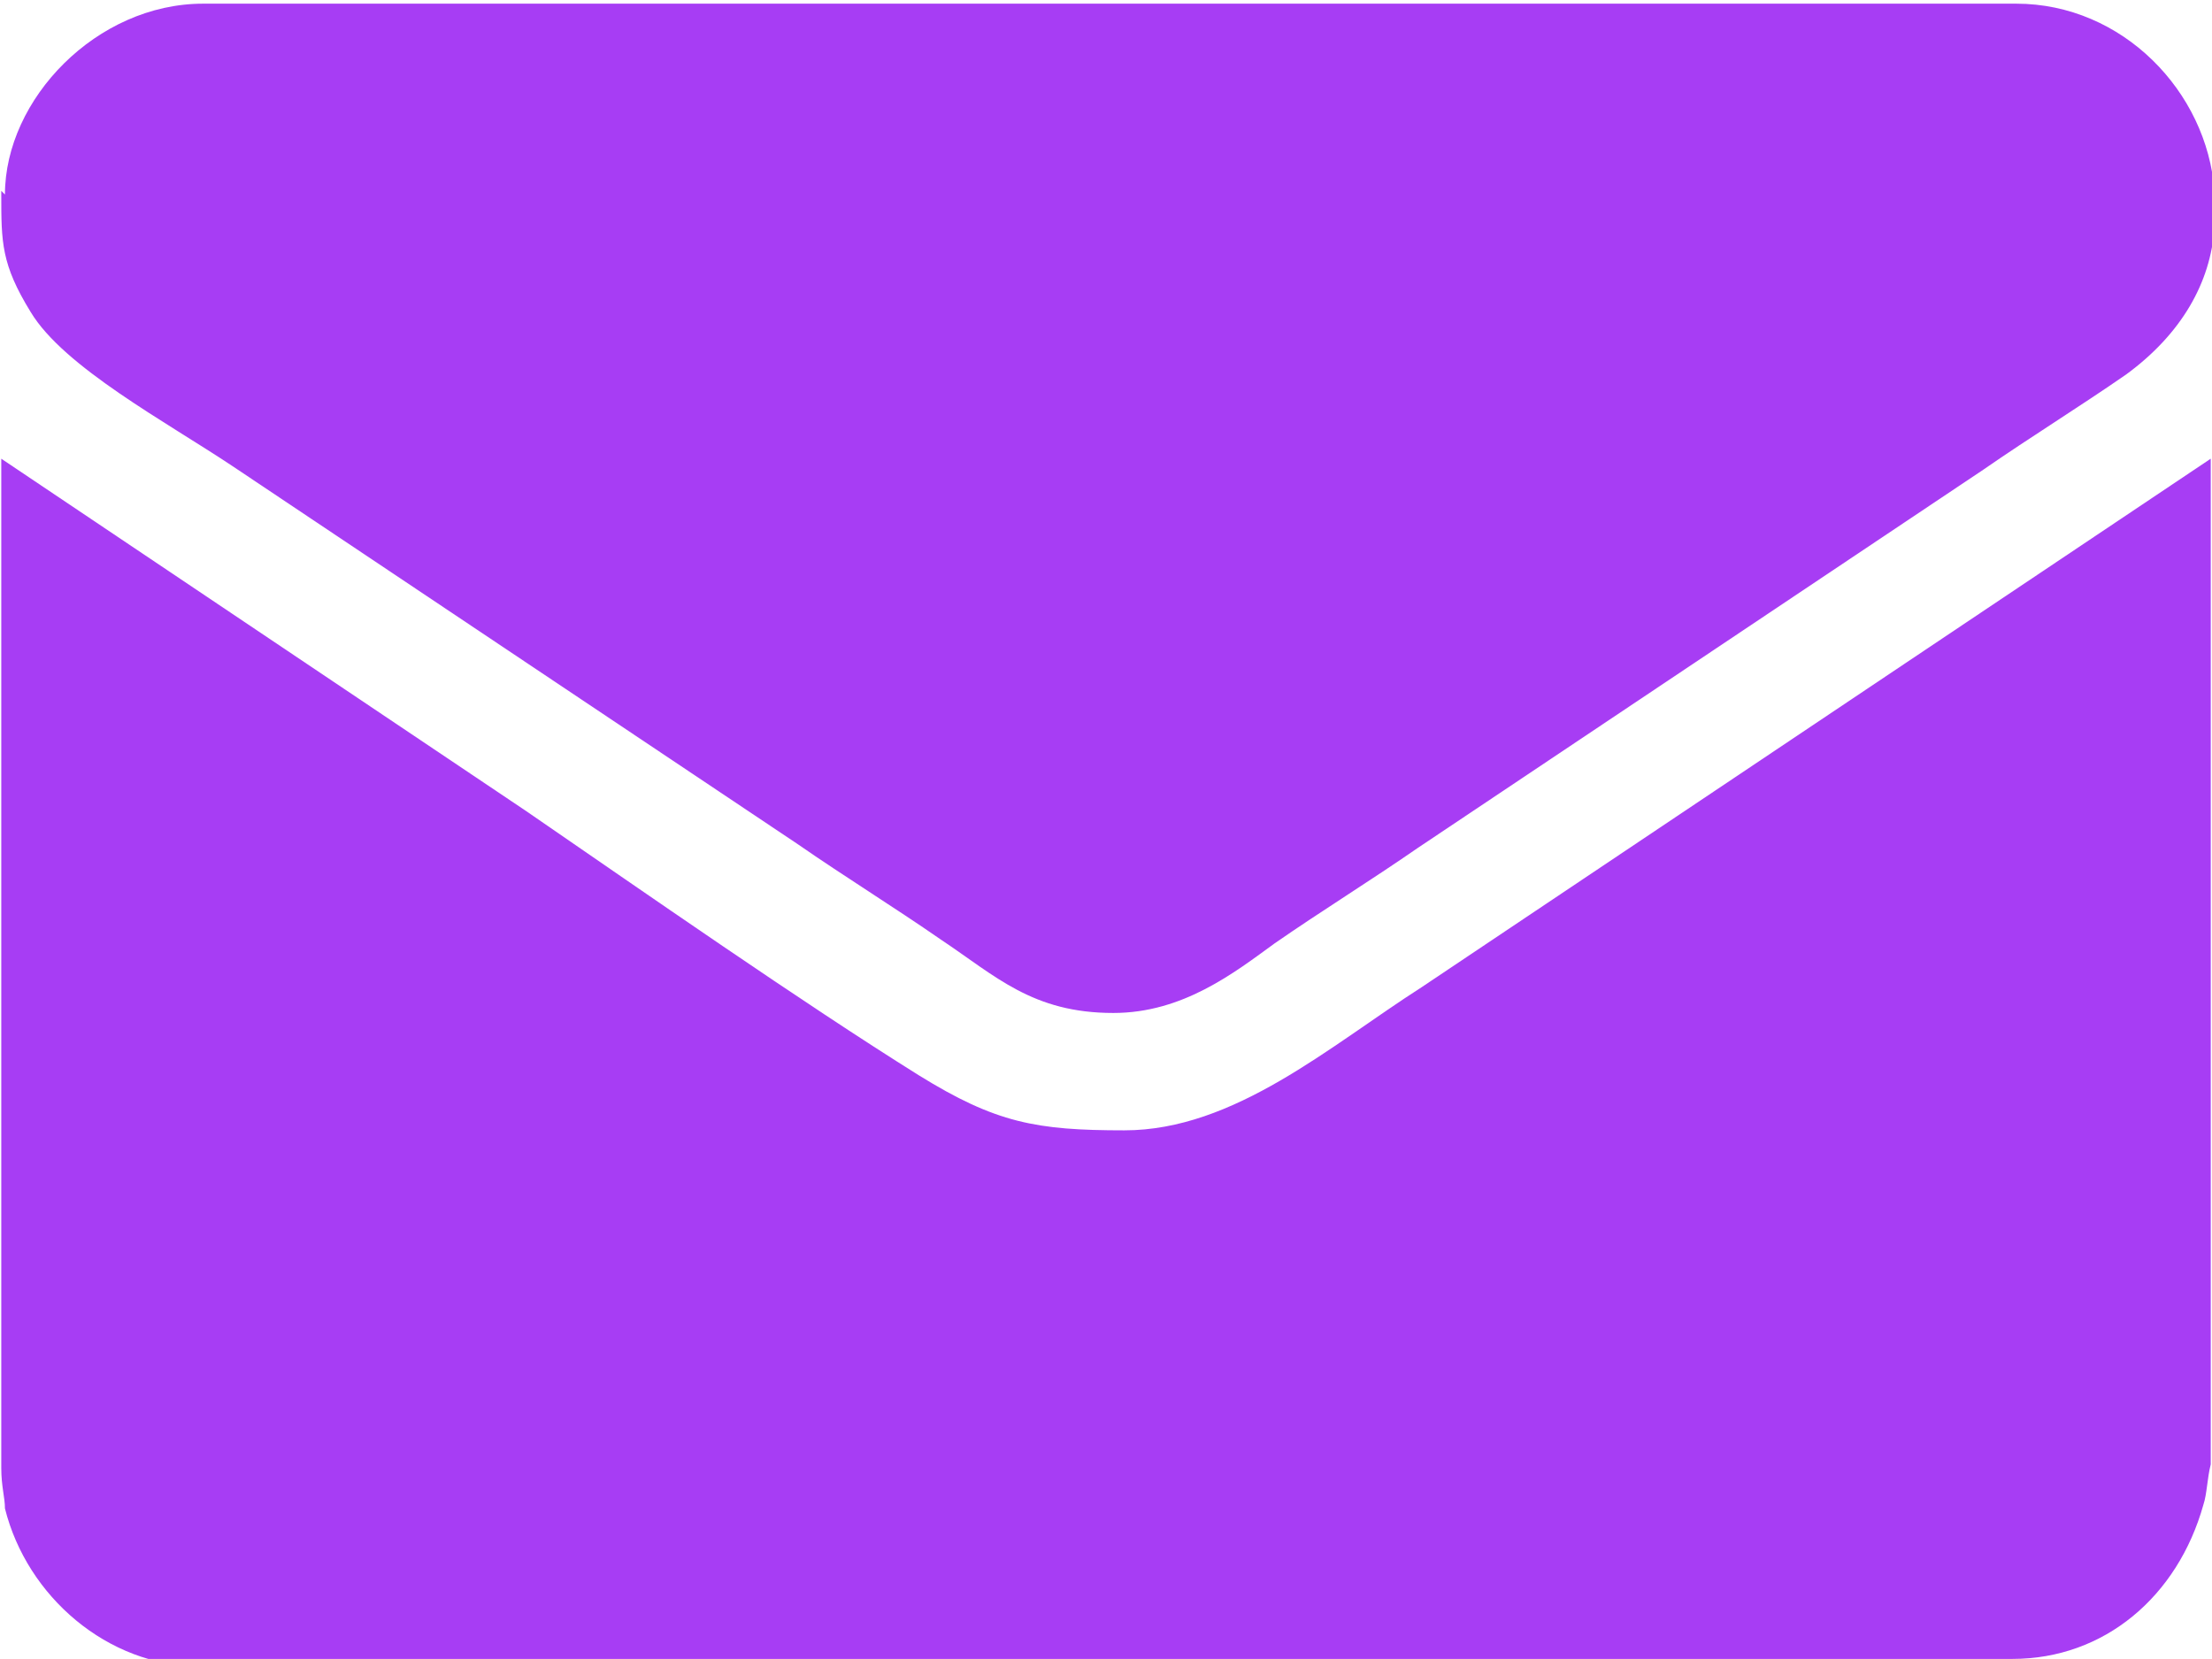
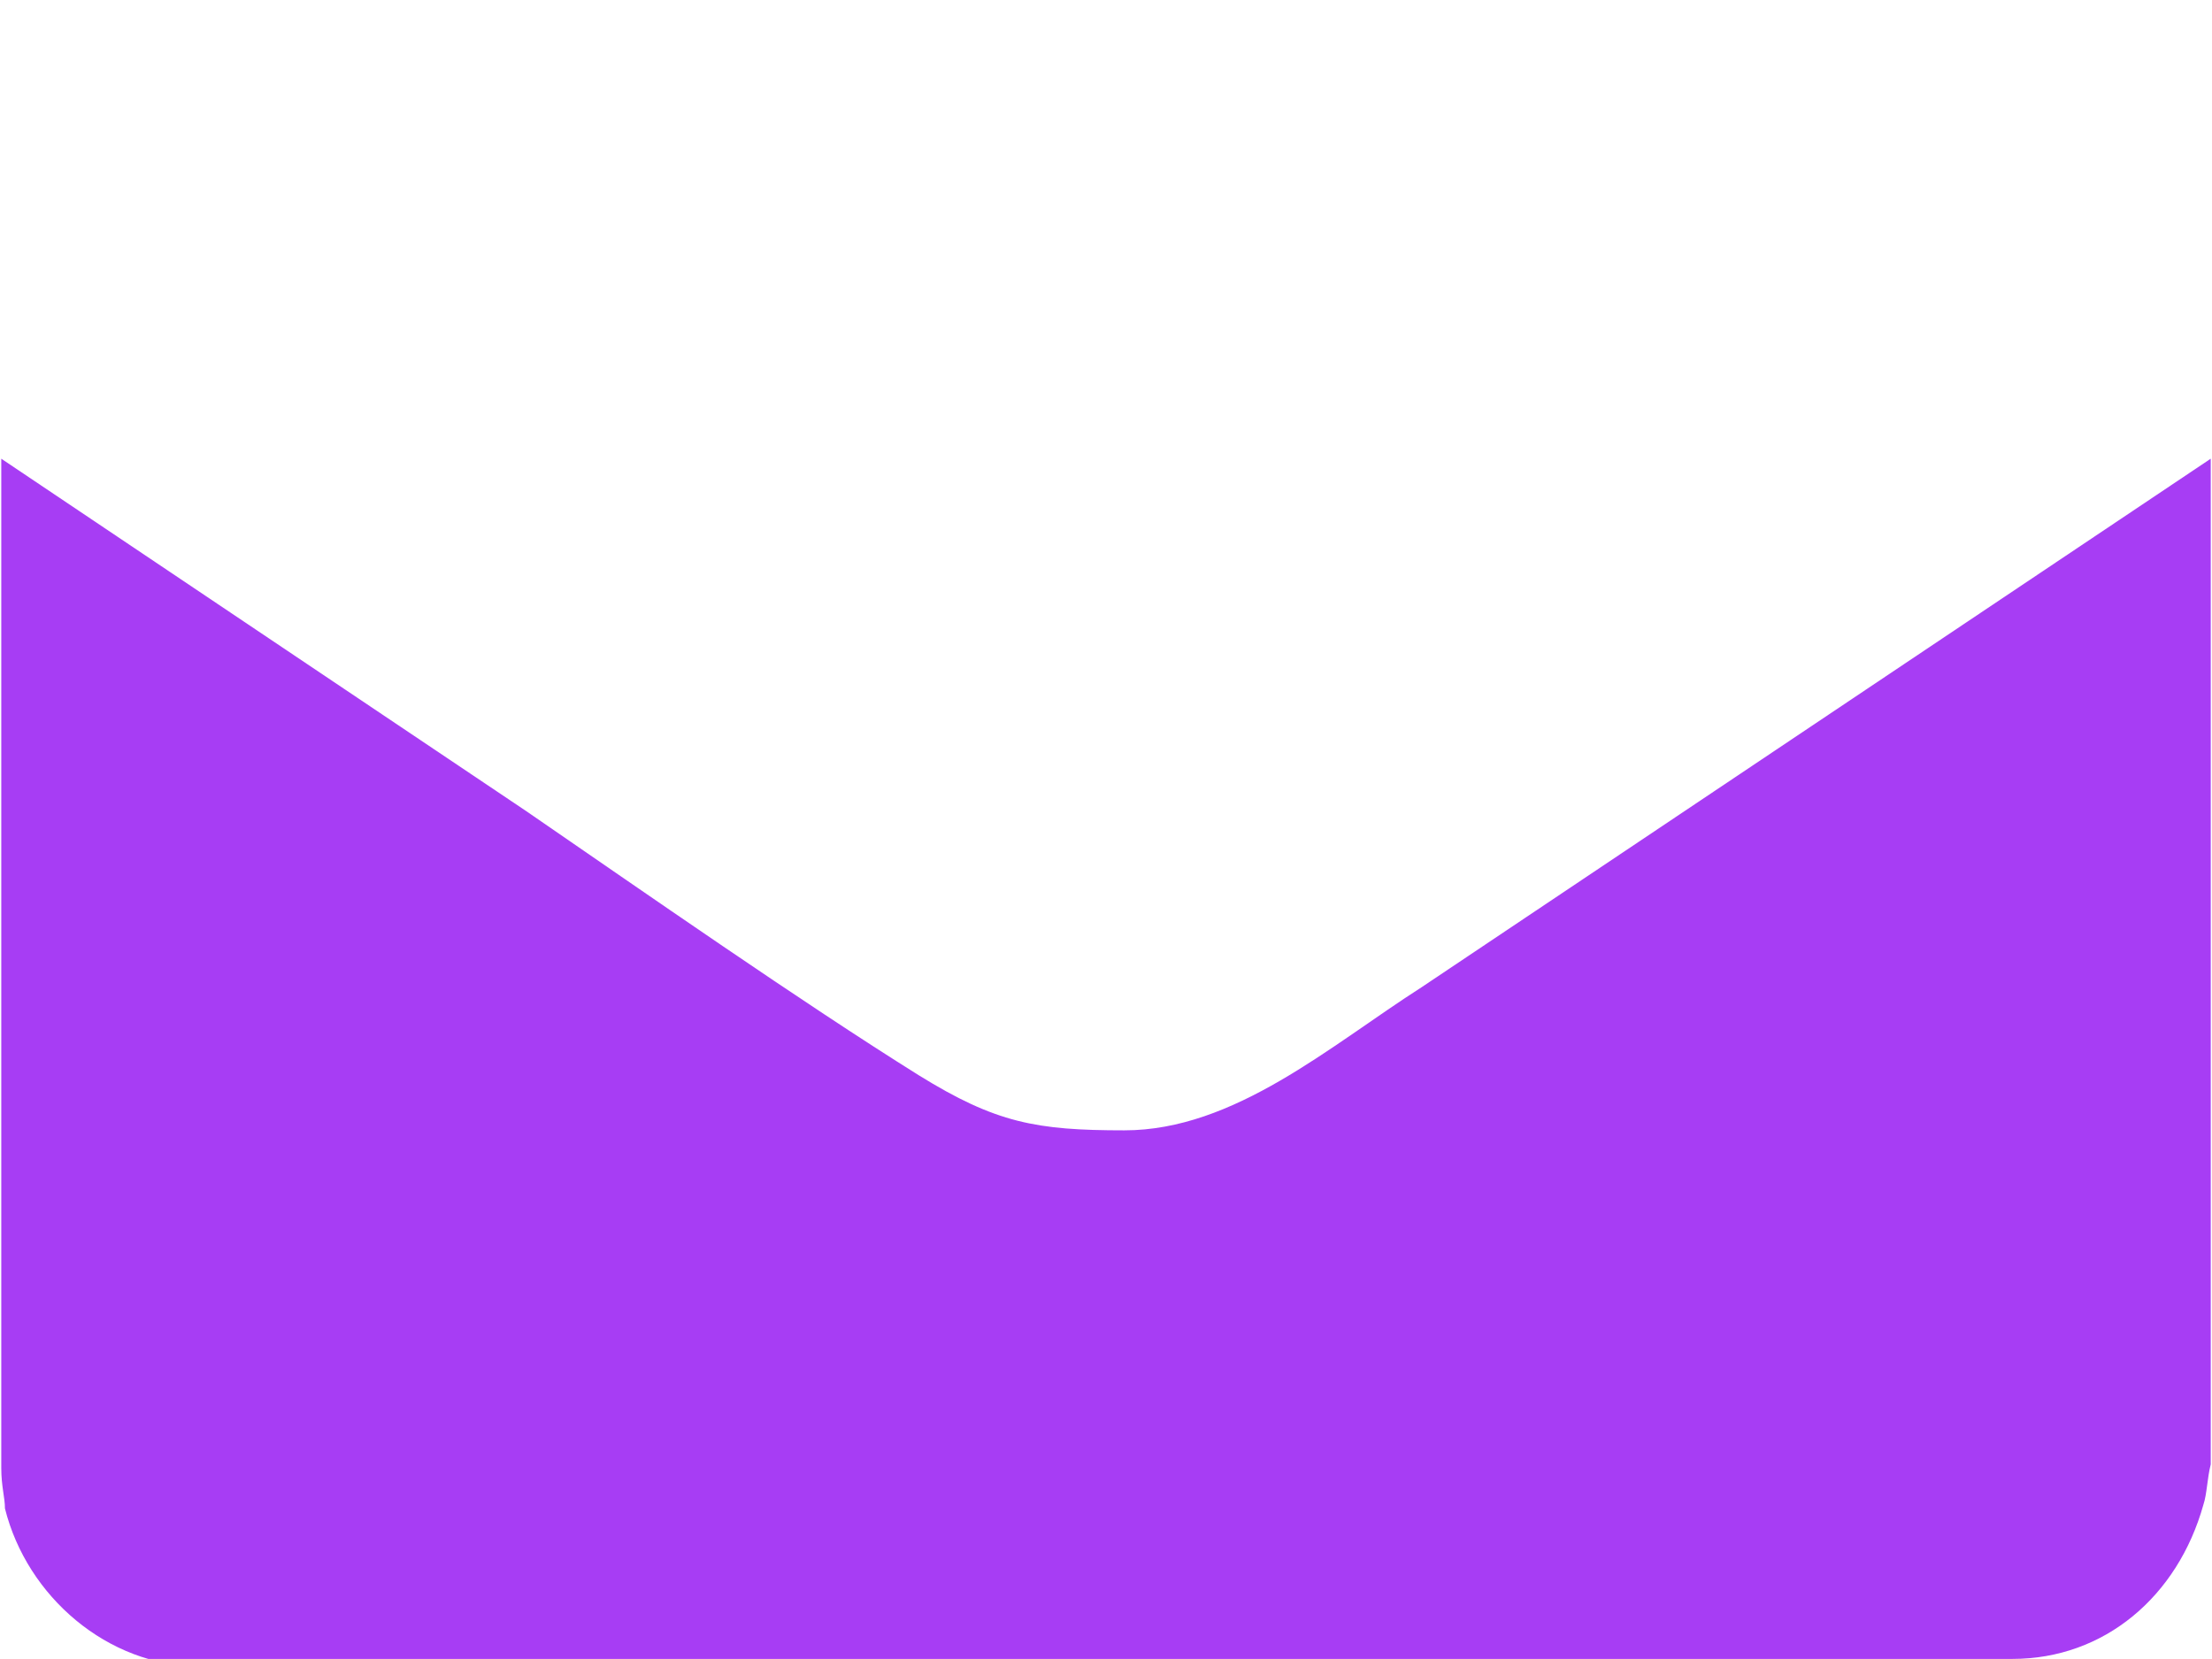
<svg xmlns="http://www.w3.org/2000/svg" xml:space="preserve" width="13.334mm" height="10mm" style="shape-rendering:geometricPrecision; text-rendering:geometricPrecision; image-rendering:optimizeQuality; fill-rule:evenodd; clip-rule:evenodd" viewBox="0 0 60.2 45.2">
  <defs>
    <style type="text/css">  .fil0 {fill:#A73DF4}  </style>
  </defs>
  <g id="Слой_x0020_1">
    <g id="_2219314817328">
      <path class="fil0" d="M5.4 45.2l49.4 0c2.5,0 4.5,-1.7 5.2,-4.2 0.1,-0.3 0.1,-0.7 0.2,-1.1l0 -8.2 0 -0.3 0 -0.3 0 -0.3 0 -0.3 0 -0.3 0 -0.3 0 -0.3 0 -0.3 0 -0.3 0 -0.3 0 -0.3 0 -0.3 0 -0.3 0 -0.3 0 -0.3 0 -0.3 0 -0.3 0 -0.3 0 -0.3 0 -0.3 0 -0.3 0 -0.3 0 -0.3 0 -0.3 0 -0.3 0 -0.3 0 -0.3 0 -0.3 0 -0.3 0 -0.3 0 -0.3 0 -0.3 0 -0.3 0 -0.3 0 -0.3 0 -0.3 0 -0.3 0 -0.3 0 -0.3 0 -0.3 0 -0.3 0 -0.3 0 -0.3 0 -0.3 0 -0.3 0 -0.3 0 -0.3 0 -0.3 0 -0.3 0 -0.3 0 -0.3 0 -0.3 0 -0.3 0 -0.3 0 -0.3 0 -0.3 0 -0.3 0 -0.3 0 -0.3 0 -0.3 0 -0.3 0 -0.3 0 -0.3 0 -0.3 -21.5 14.4c-2.5,1.6 -5.1,3.9 -8.1,3.9 -2.4,0 -3.5,-0.2 -5.6,-1.5 -3.2,-2 -7.5,-5 -10.7,-7.2l-14.3 -9.6 0 0.3 0 0.3 0 0.3 0 0.3 0 0.3 0 0.3 0 0.3 0 0.3 0 0.3 0 0.3 0 0.3 0 0.3 0 0.3 0 0.3 0 0.3 0 0.3 0 0.3 0 0.3 0 0.3 0 0.3 0 0.3 0 0.3 0 0.3 0 0.3 0 0.3 0 0.3 0 0.3 0 0.3 0 0.3 0 0.3 0 0.3 0 0.3 0 0.3 0 0.3 0 0.3 0 0.3 0 0.3 0 0.3 0 0.3 0 0.3 0 0.3 0 0.3 0 0.3 0 0.3 0 0.3 0 0.3 0 0.3 0 0.3 0 0.3 0 0.3 0 0.3 0 0.3 0 0.3 0 0.3 0 0.3 0 0.3 0 0.3 0 0.3 0 0.3 0 0.3 0 0.3 0 0.3 0 0.3 0 0.3 0 8.3c0,0.5 0.1,0.8 0.1,1.1 0.6,2.4 2.8,4.3 5.3,4.3z" />
-       <path class="fil0" d="M-0 5.2l0 0.1c0,1.3 0,1.9 0.8,3.2 0.9,1.5 3.7,3 5.5,4.2l15.4 10.3c1.3,0.9 2.6,1.7 3.9,2.6 1.5,1 2.5,2 4.7,2 1.9,0 3.3,-1.1 4.4,-1.9 1.3,-0.9 2.6,-1.7 3.9,-2.6l15.4 -10.3c1.3,-0.9 2.6,-1.7 3.9,-2.6 1.5,-1.1 2.3,-2.5 2.4,-4l0 -1c-0.2,-2.7 -2.5,-5.1 -5.4,-5.1l-49.4 0c-2.9,0 -5.4,2.6 -5.4,5.2z" />
    </g>
  </g>
</svg>